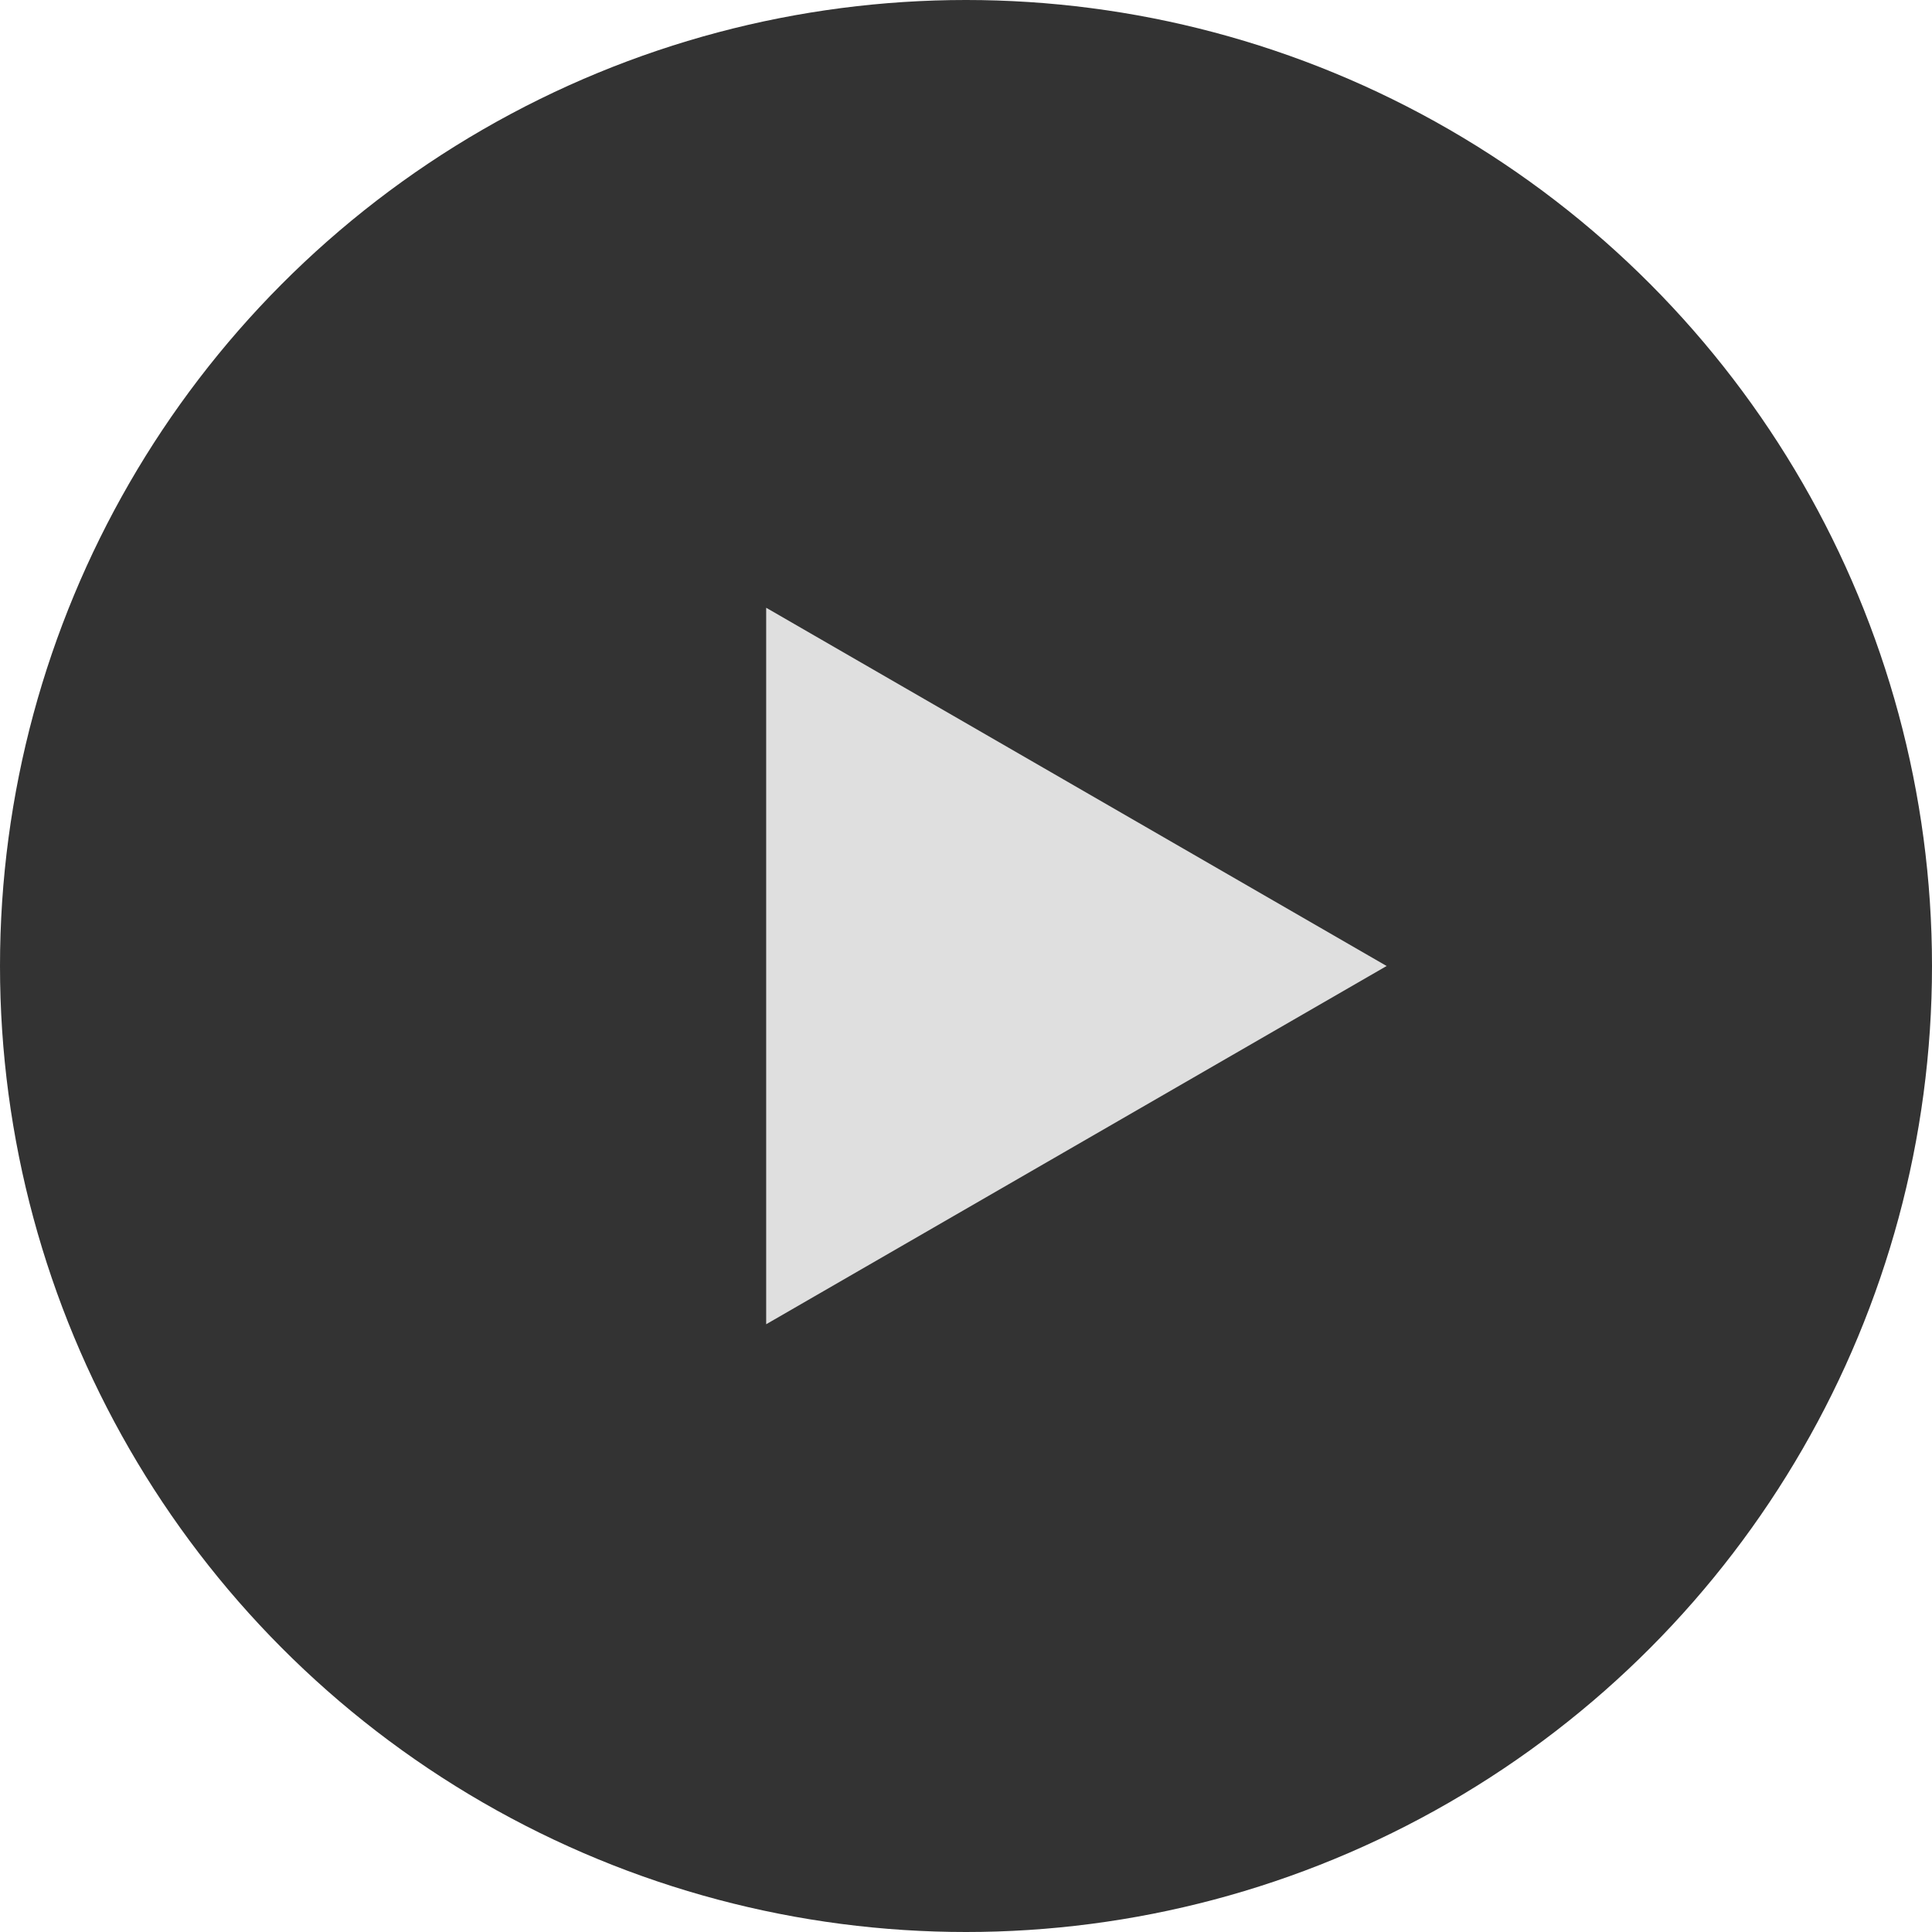
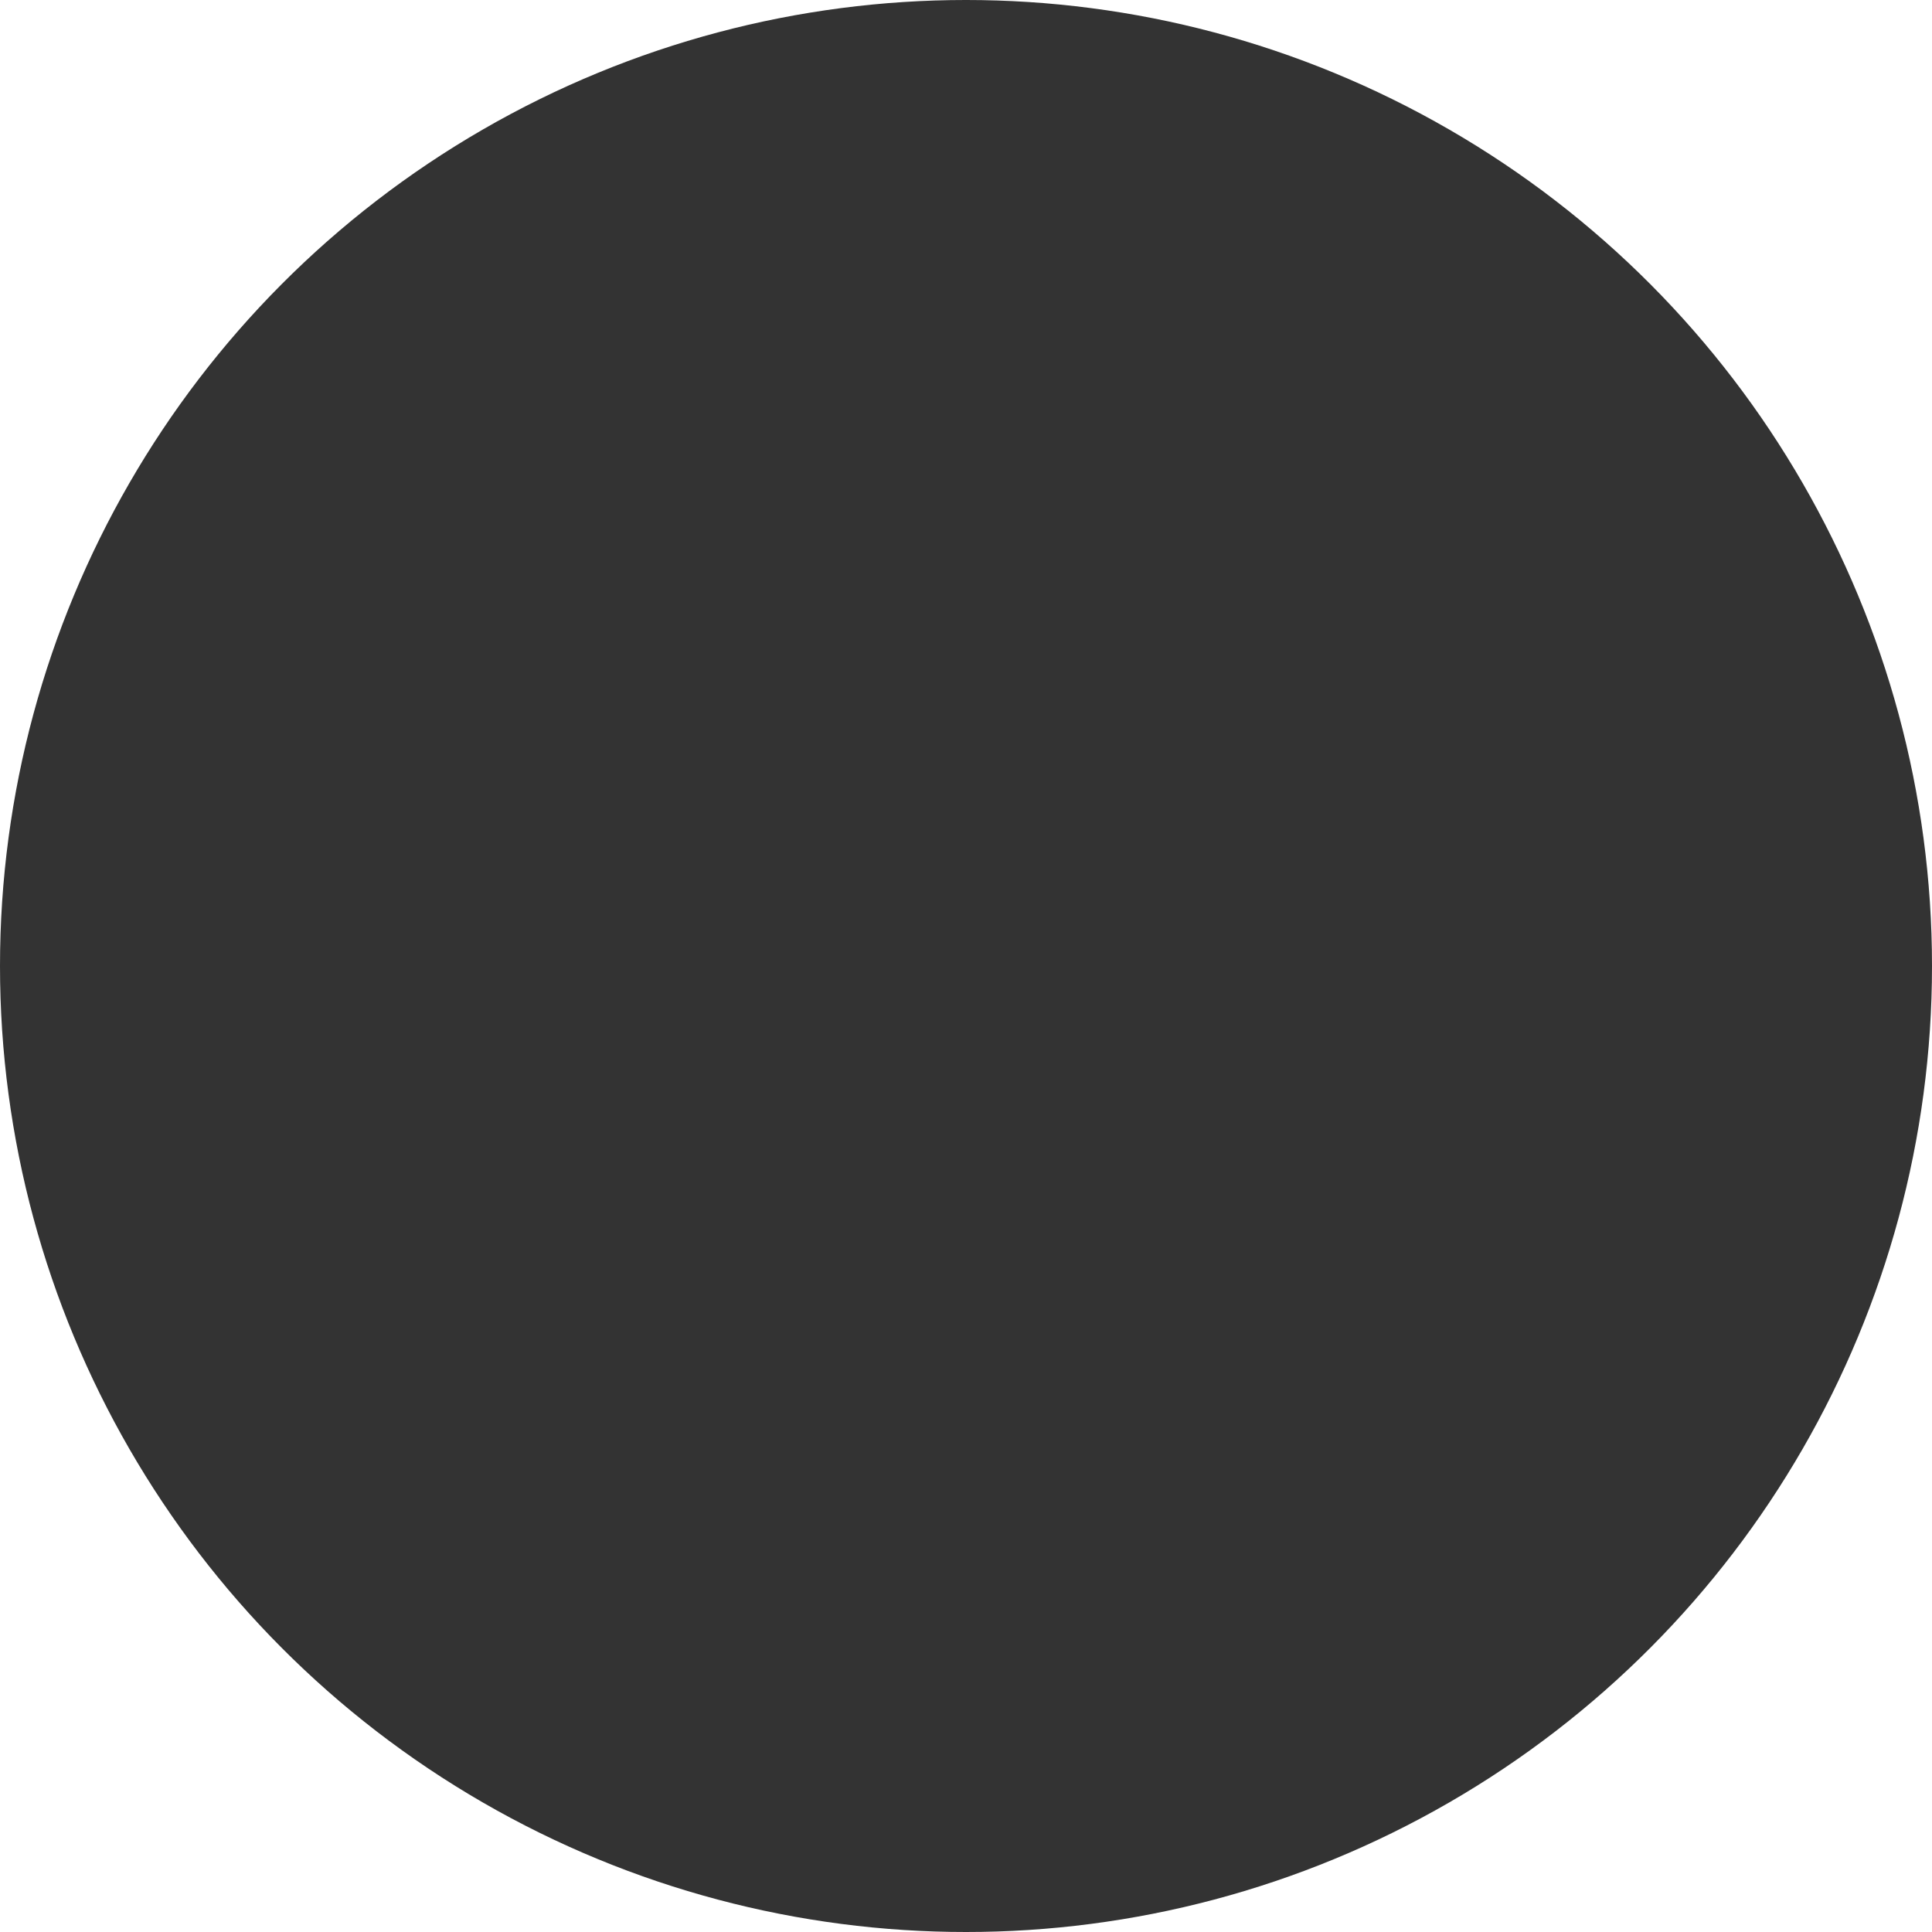
<svg xmlns="http://www.w3.org/2000/svg" id="_レイヤー_2" data-name="レイヤー 2" width="35" height="35" viewBox="0 0 35 35">
  <defs>
    <style>
      .cls-1 {
        fill: #333;
      }

      .cls-2 {
        fill: #dfdfdf;
      }
    </style>
  </defs>
  <g id="_レイヤー_1-2" data-name="レイヤー 1">
    <g>
      <circle class="cls-1" cx="17.5" cy="17.5" r="17.5" />
-       <polygon class="cls-2" points="25.12 17.5 13.88 11.01 13.88 23.99 25.12 17.5" />
    </g>
  </g>
</svg>